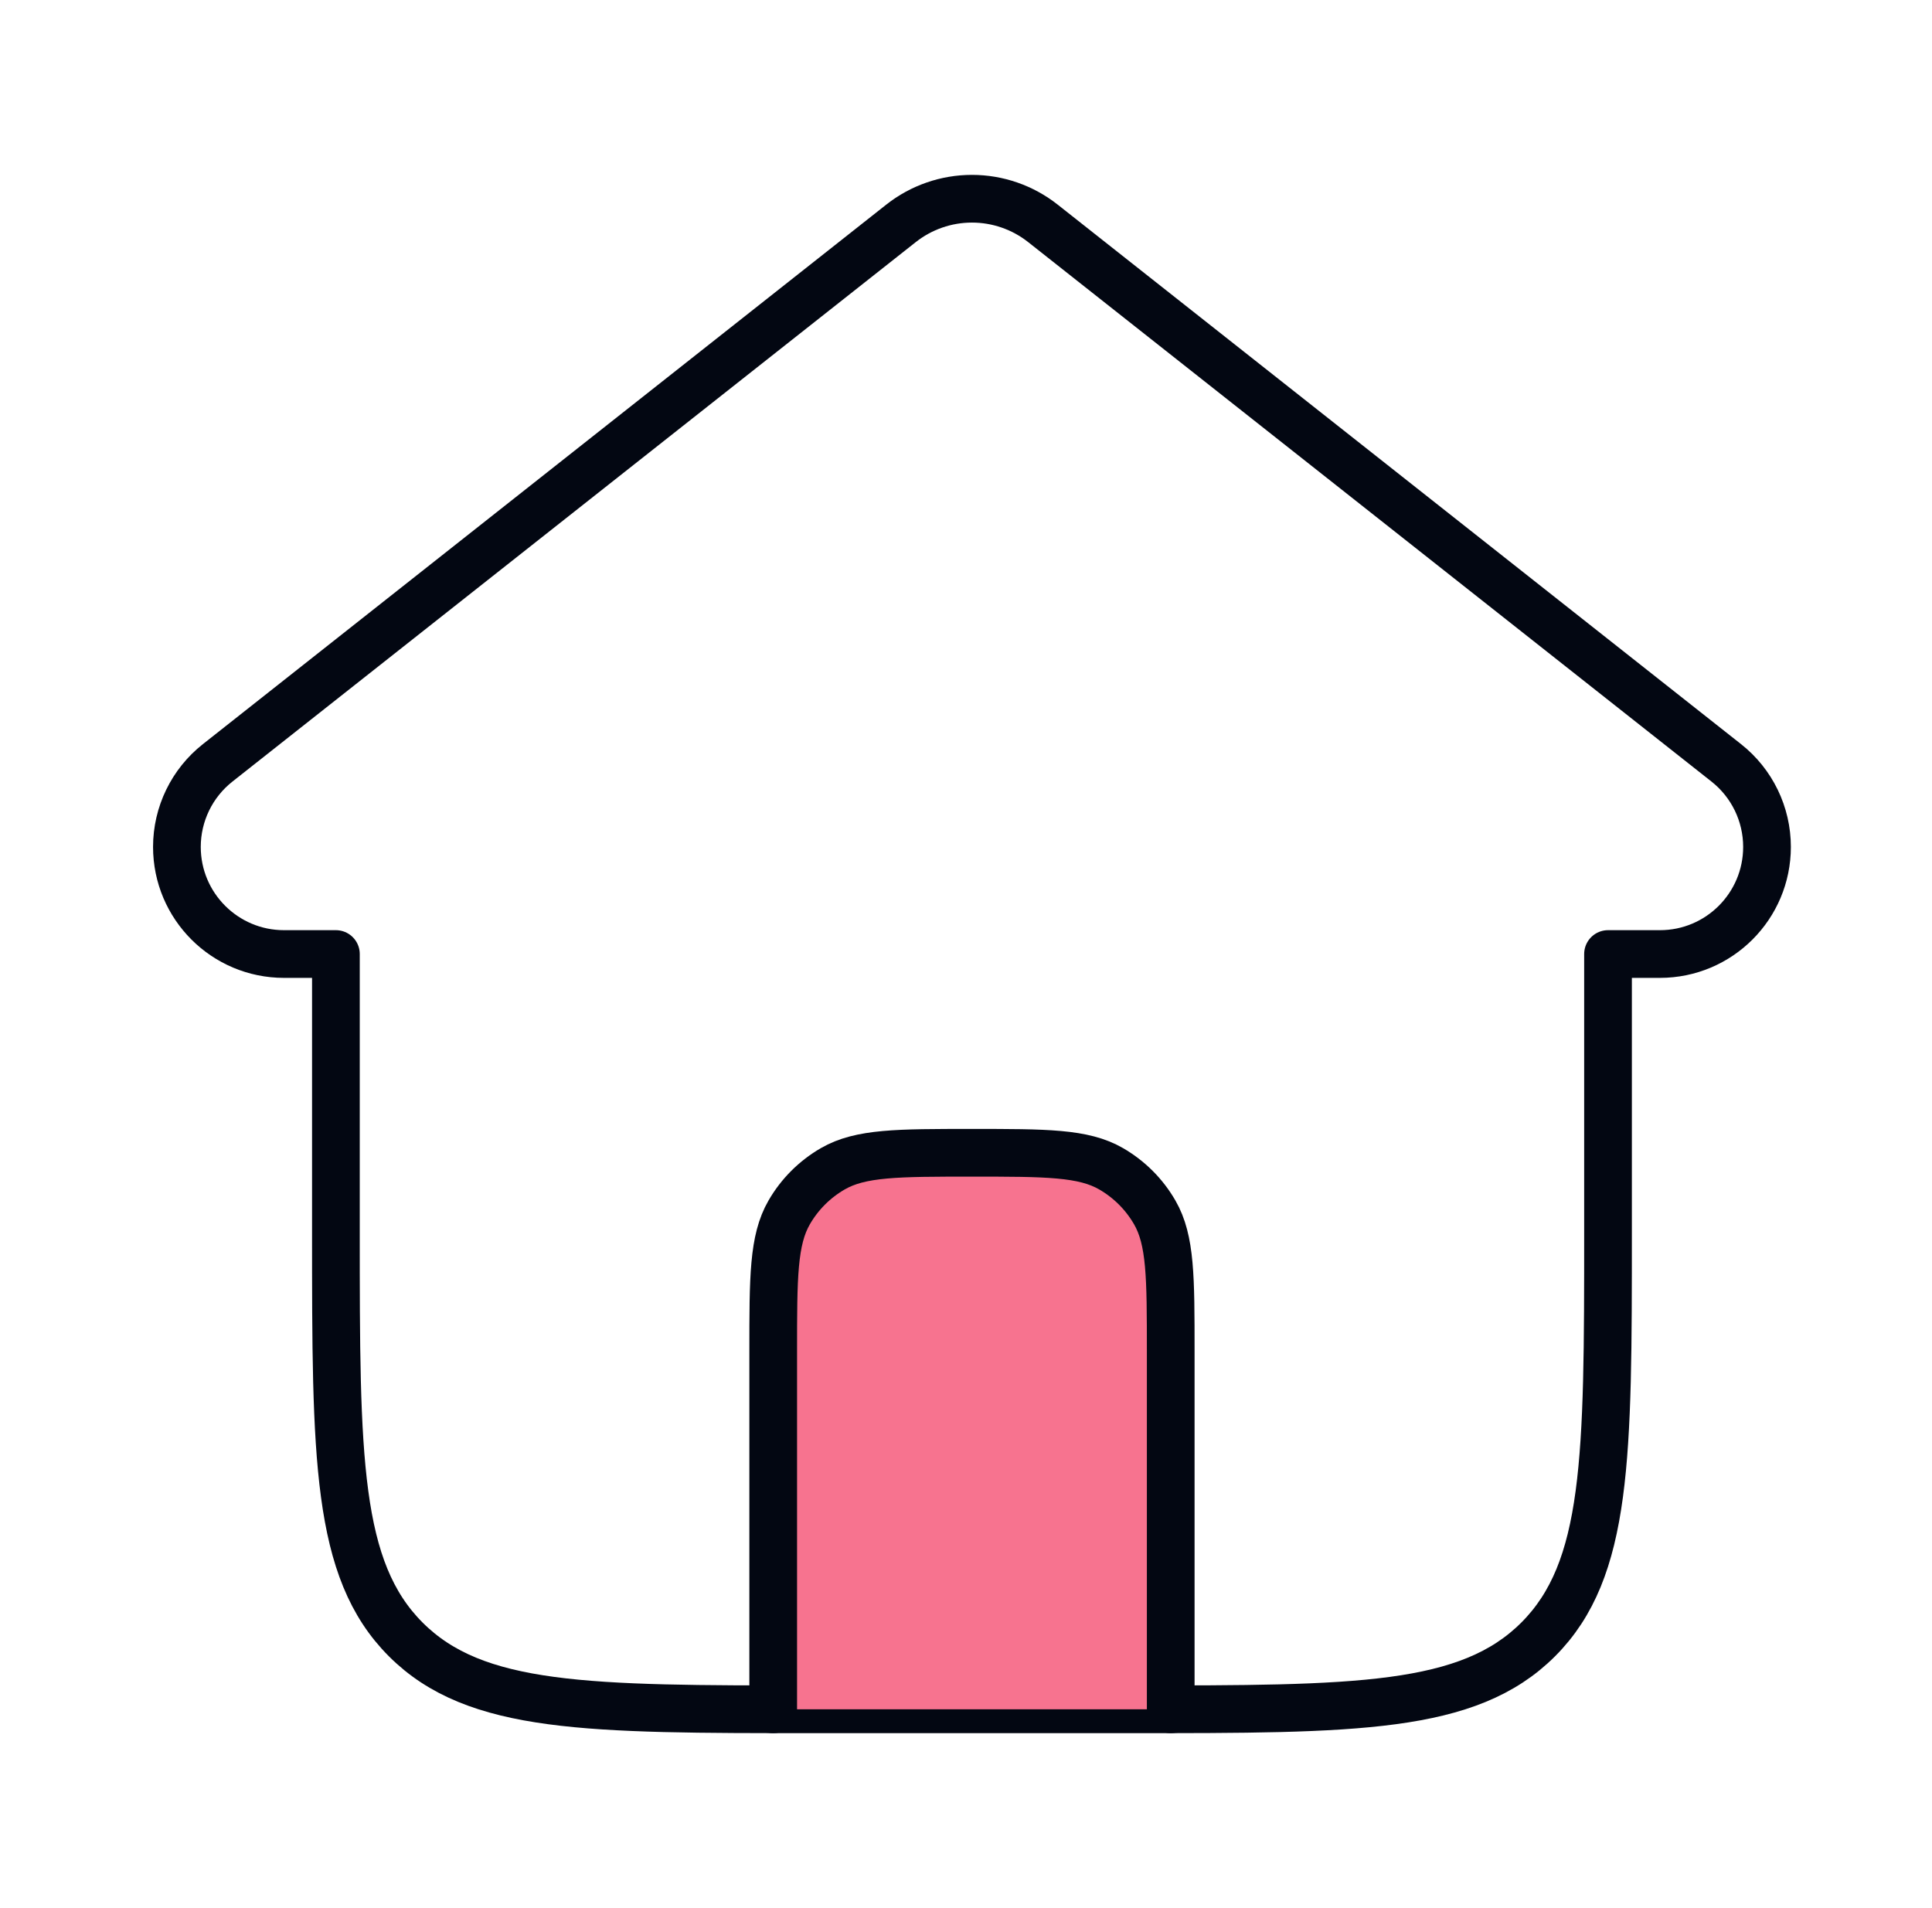
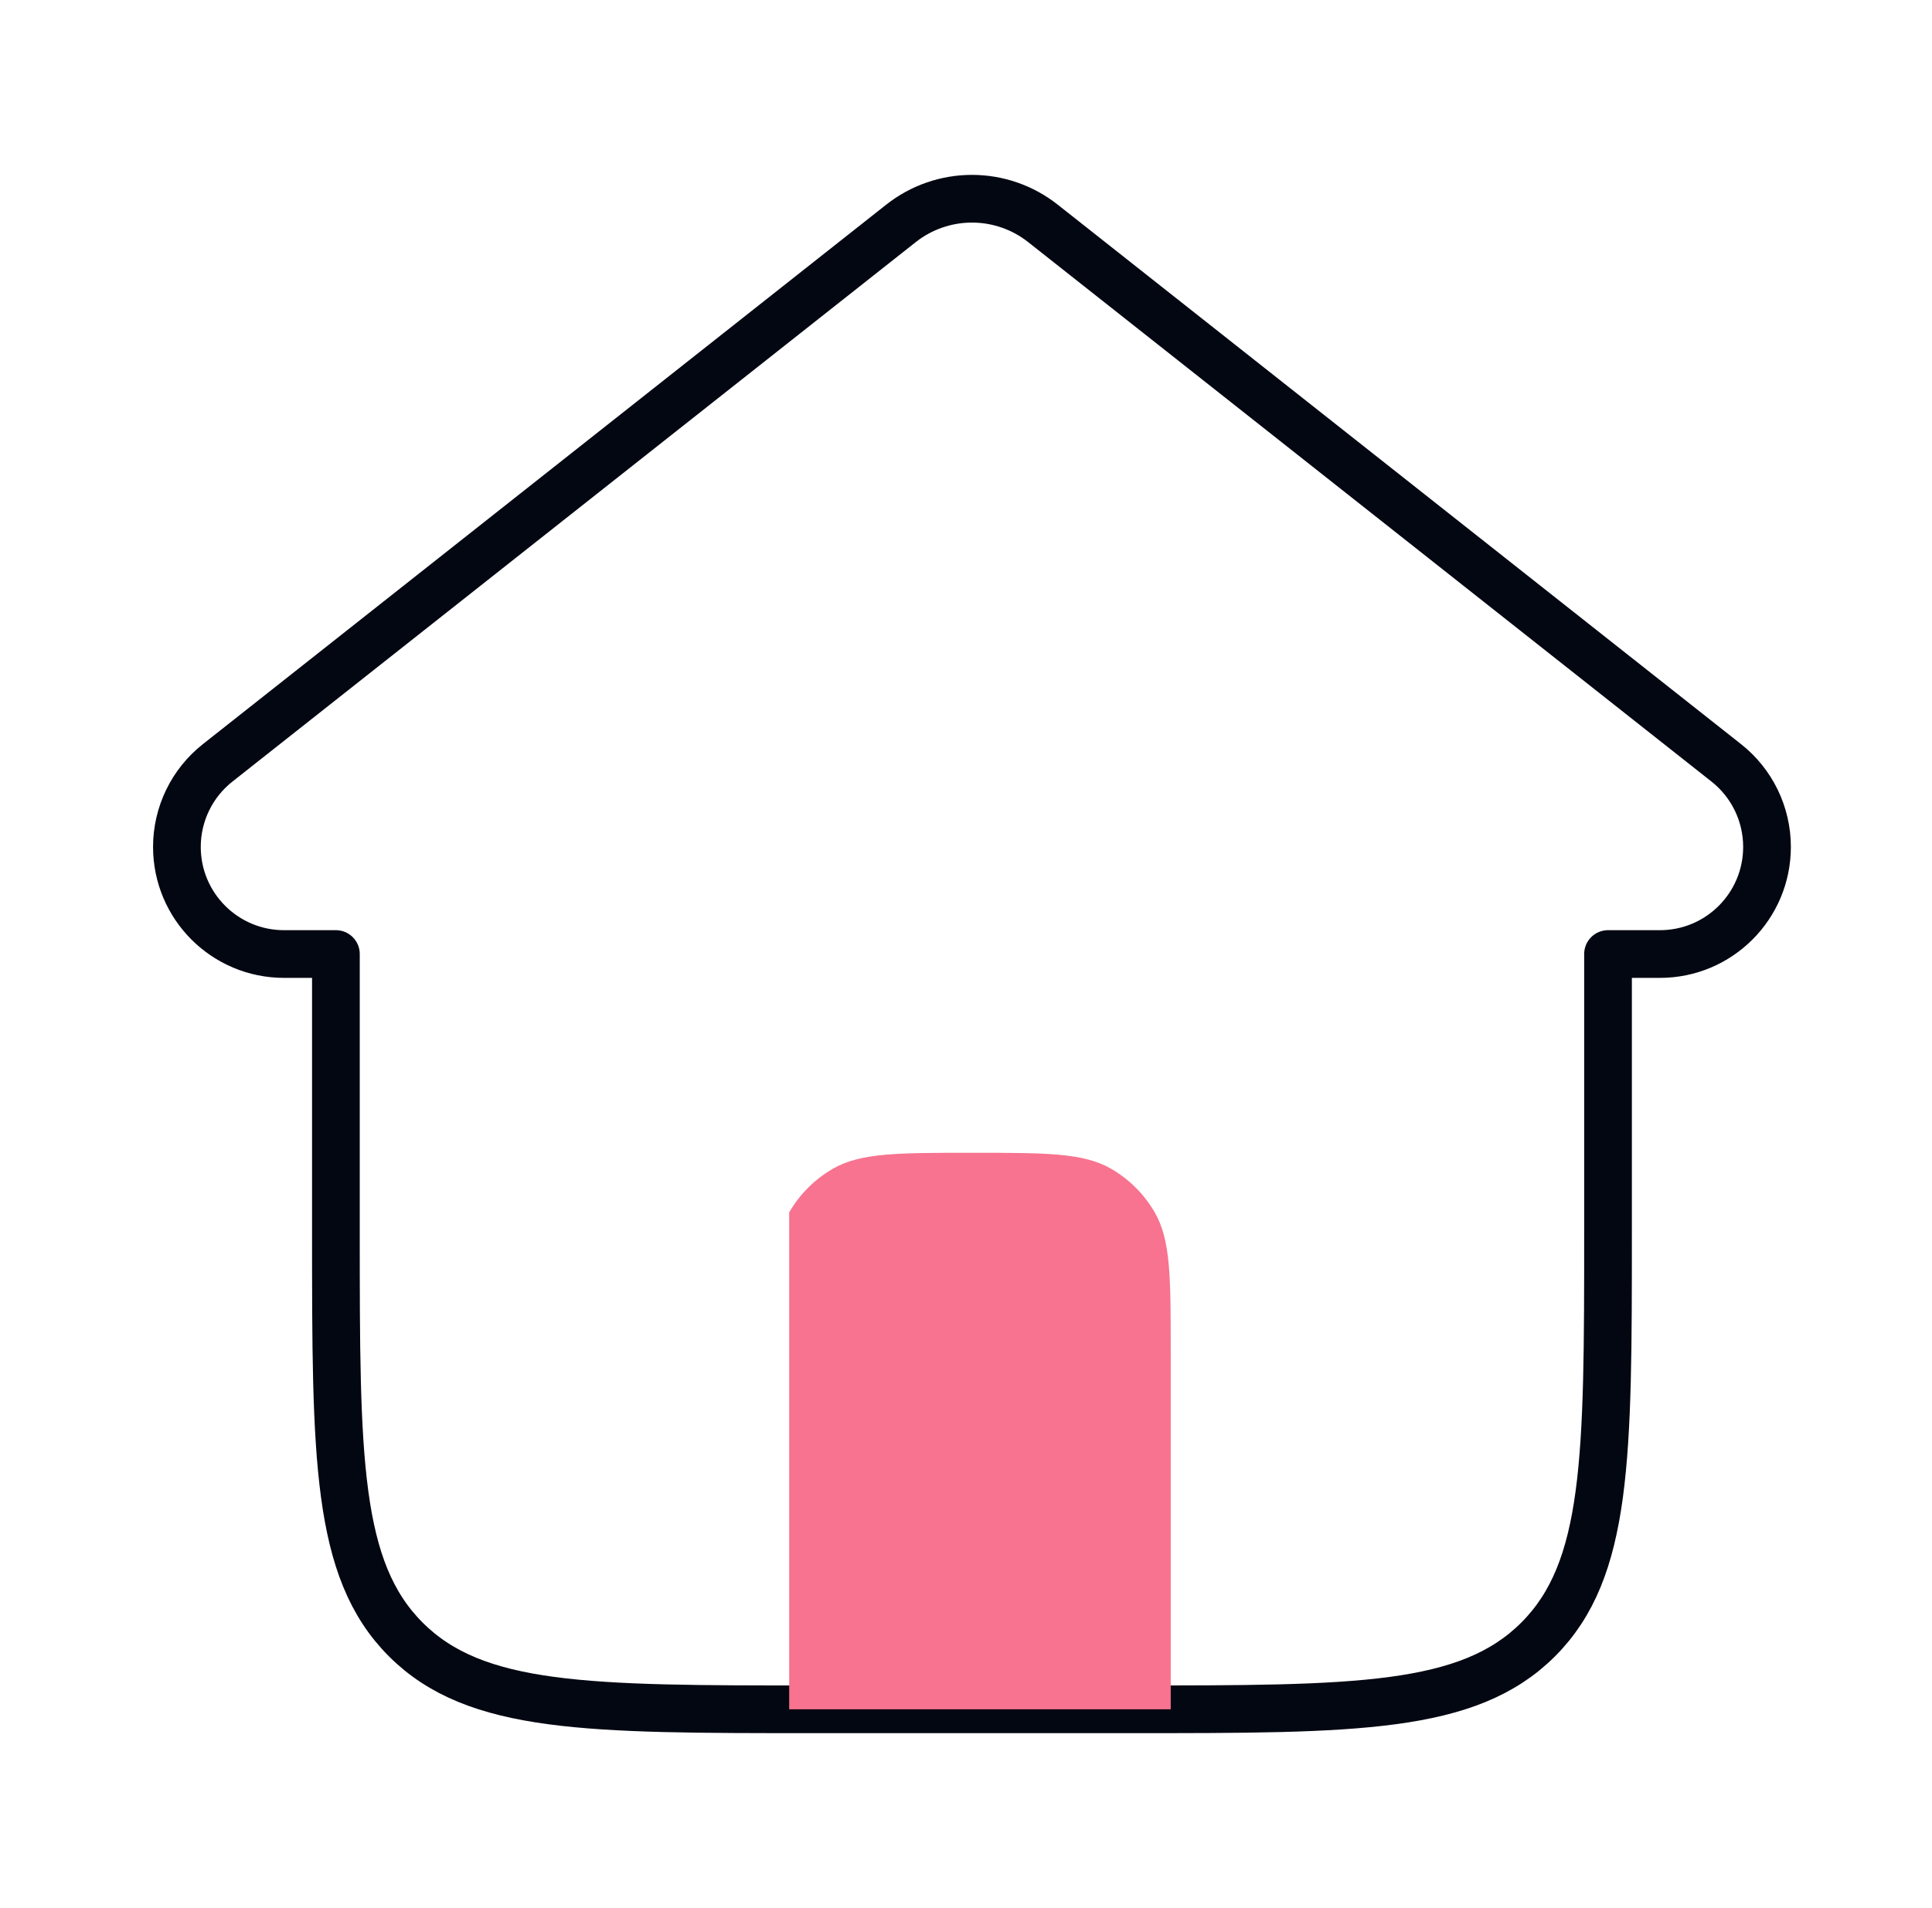
<svg xmlns="http://www.w3.org/2000/svg" width="81" height="80" viewBox="0 0 81 80" fill="none">
  <path d="M43.725 9.365L72.375 31.984C73.454 32.835 74.083 34.134 74.083 35.508C74.083 37.988 72.073 39.999 69.593 39.999H67.417V51.665C67.417 61.093 67.417 65.807 64.488 68.736C61.559 71.665 56.845 71.665 47.417 71.665H34.083C24.655 71.665 19.941 71.665 17.012 68.736C14.083 65.807 14.083 61.093 14.083 51.665V39.999H11.907C9.427 39.999 7.417 37.988 7.417 35.508C7.417 34.134 8.046 32.835 9.125 31.984L37.775 9.365C38.622 8.696 39.67 8.332 40.75 8.332C41.83 8.332 42.878 8.696 43.725 9.365Z" stroke="#030712" stroke-width="2" stroke-linecap="round" stroke-linejoin="round" />
-   <path d="M49.083 71.665V56.665C49.083 53.55 49.083 51.992 48.413 50.832C47.975 50.072 47.343 49.441 46.583 49.002C45.423 48.332 43.865 48.332 40.75 48.332C37.635 48.332 36.077 48.332 34.917 49.002C34.157 49.441 33.525 50.072 33.087 50.832C32.417 51.992 32.417 53.55 32.417 56.665V71.665" fill="#F7738F" />
-   <path d="M49.083 71.665V56.665C49.083 53.55 49.083 51.992 48.413 50.832C47.975 50.072 47.343 49.441 46.583 49.002C45.423 48.332 43.865 48.332 40.75 48.332C37.635 48.332 36.077 48.332 34.917 49.002C34.157 49.441 33.525 50.072 33.087 50.832C32.417 51.992 32.417 53.55 32.417 56.665V71.665" stroke="#030712" stroke-width="2" stroke-linecap="round" stroke-linejoin="round" />
+   <path d="M49.083 71.665V56.665C49.083 53.55 49.083 51.992 48.413 50.832C47.975 50.072 47.343 49.441 46.583 49.002C45.423 48.332 43.865 48.332 40.75 48.332C37.635 48.332 36.077 48.332 34.917 49.002C34.157 49.441 33.525 50.072 33.087 50.832V71.665" fill="#F7738F" />
</svg>